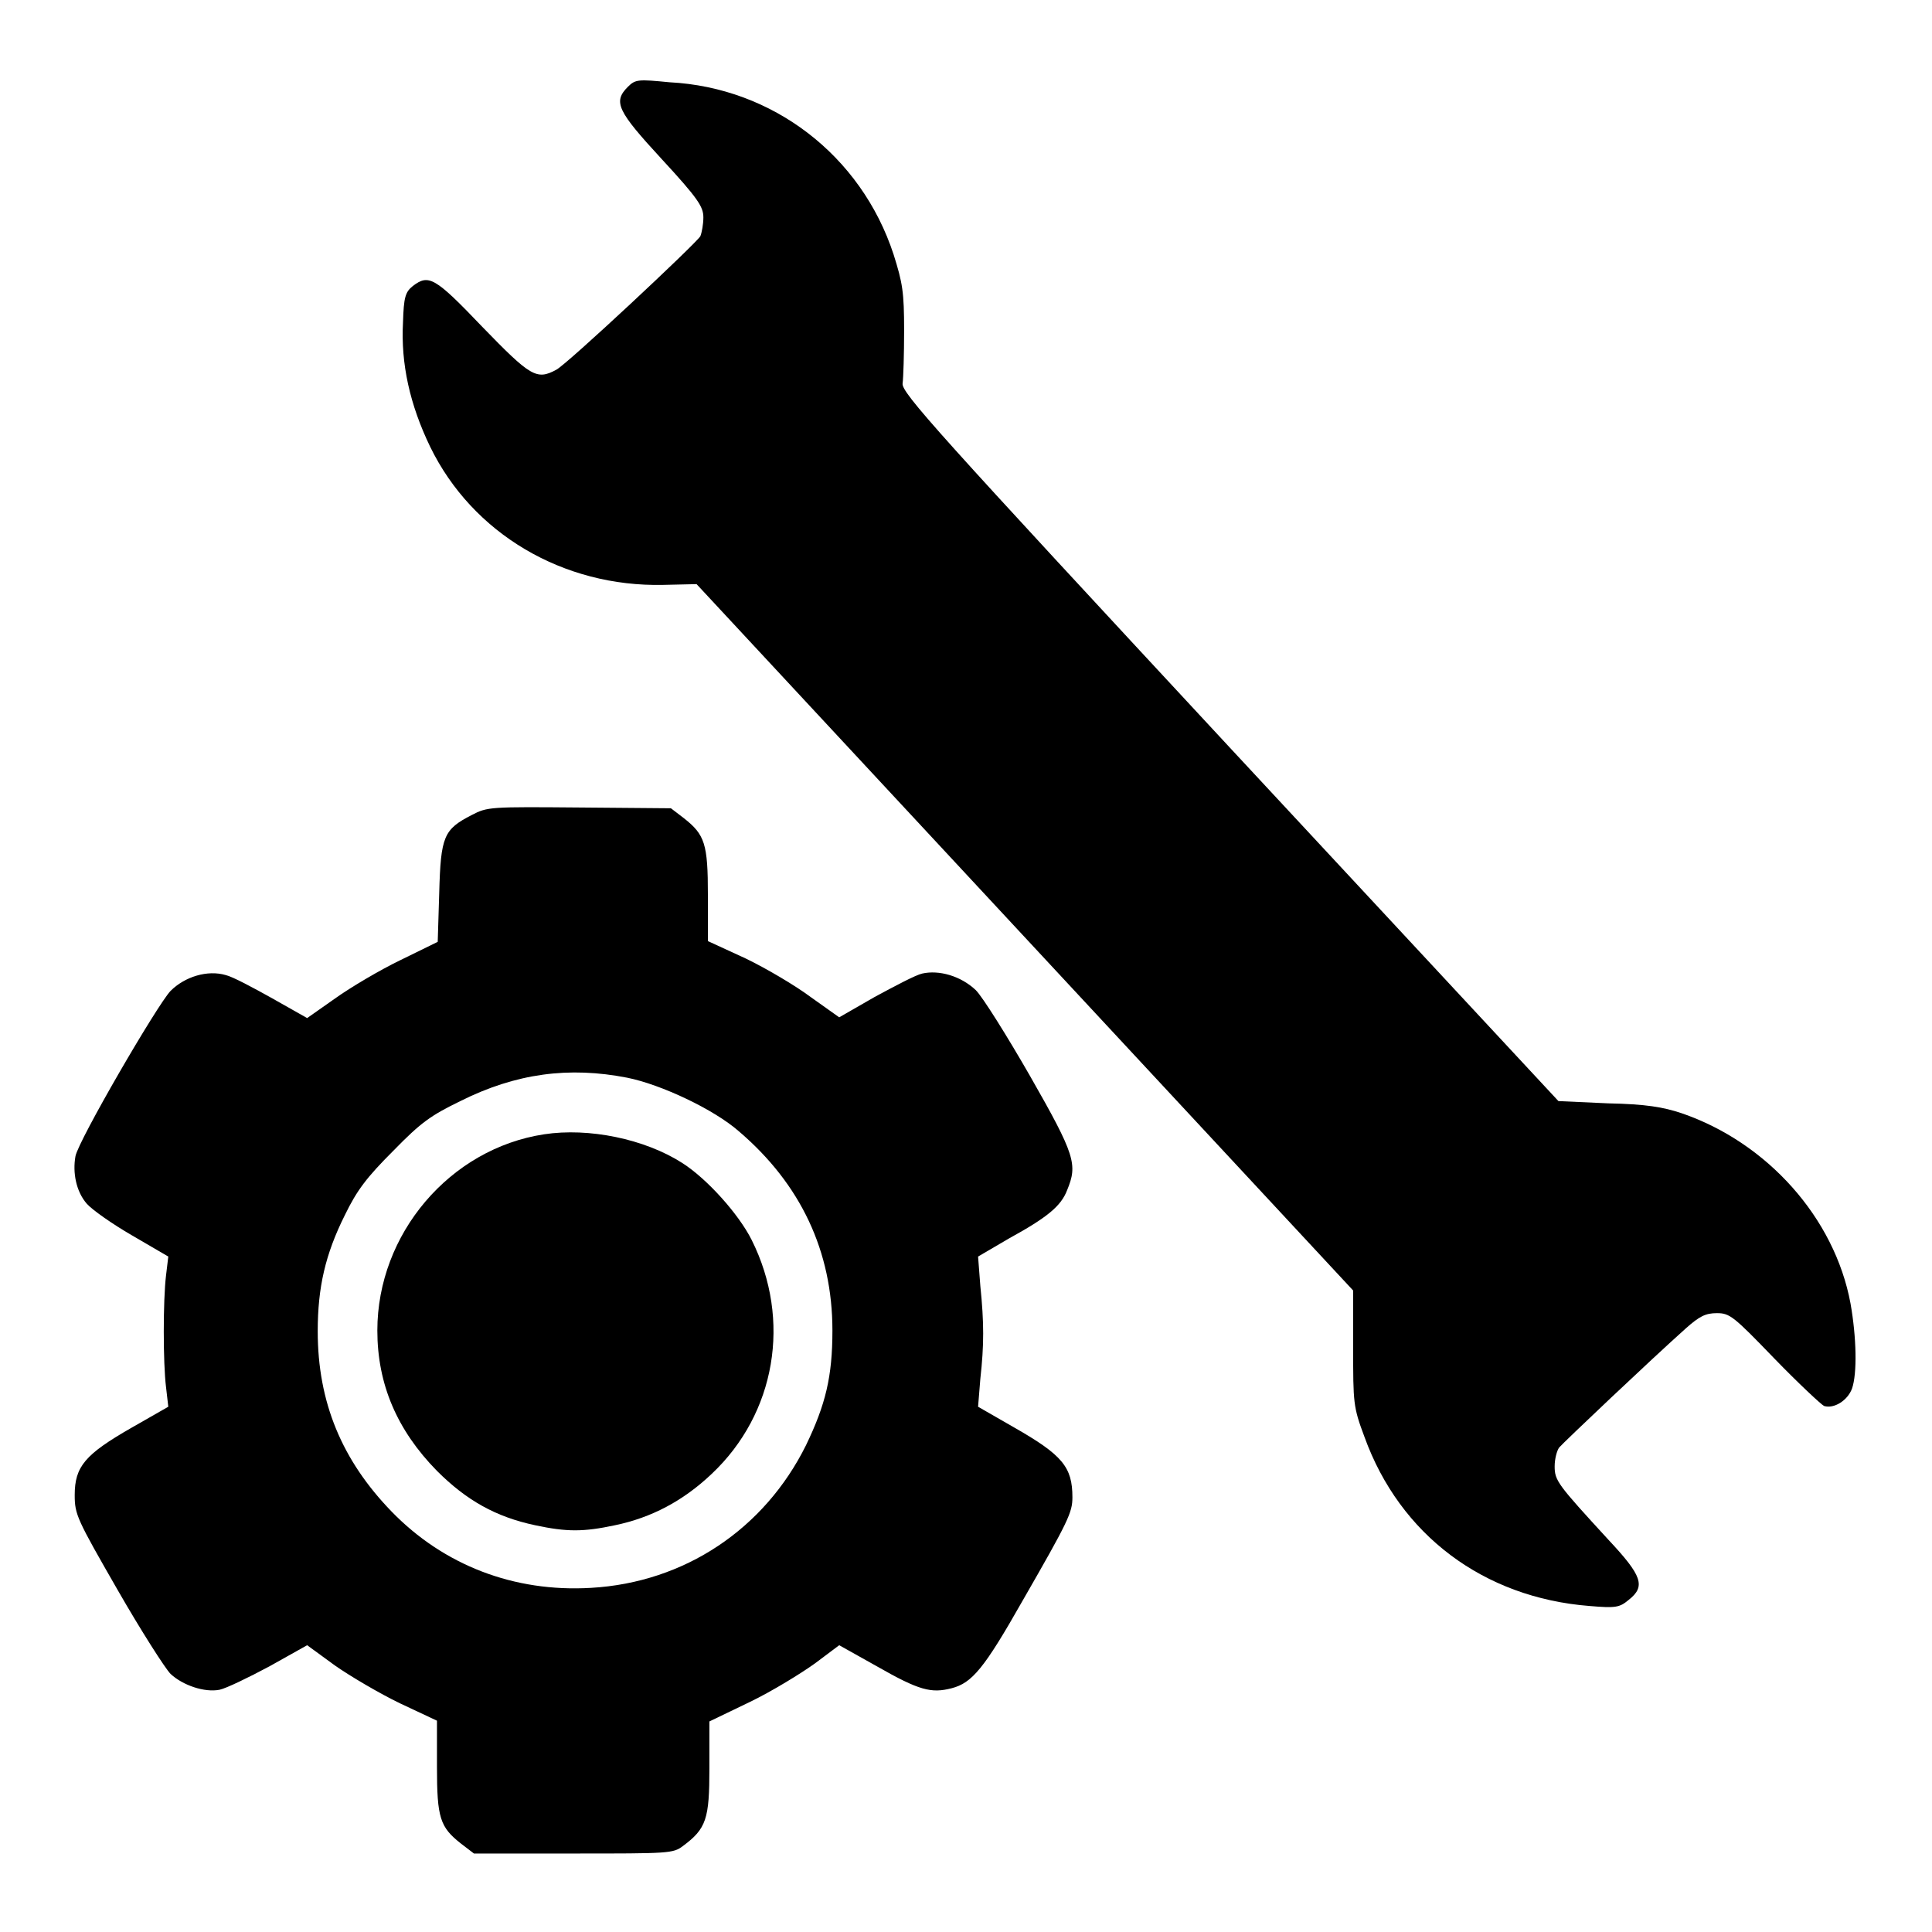
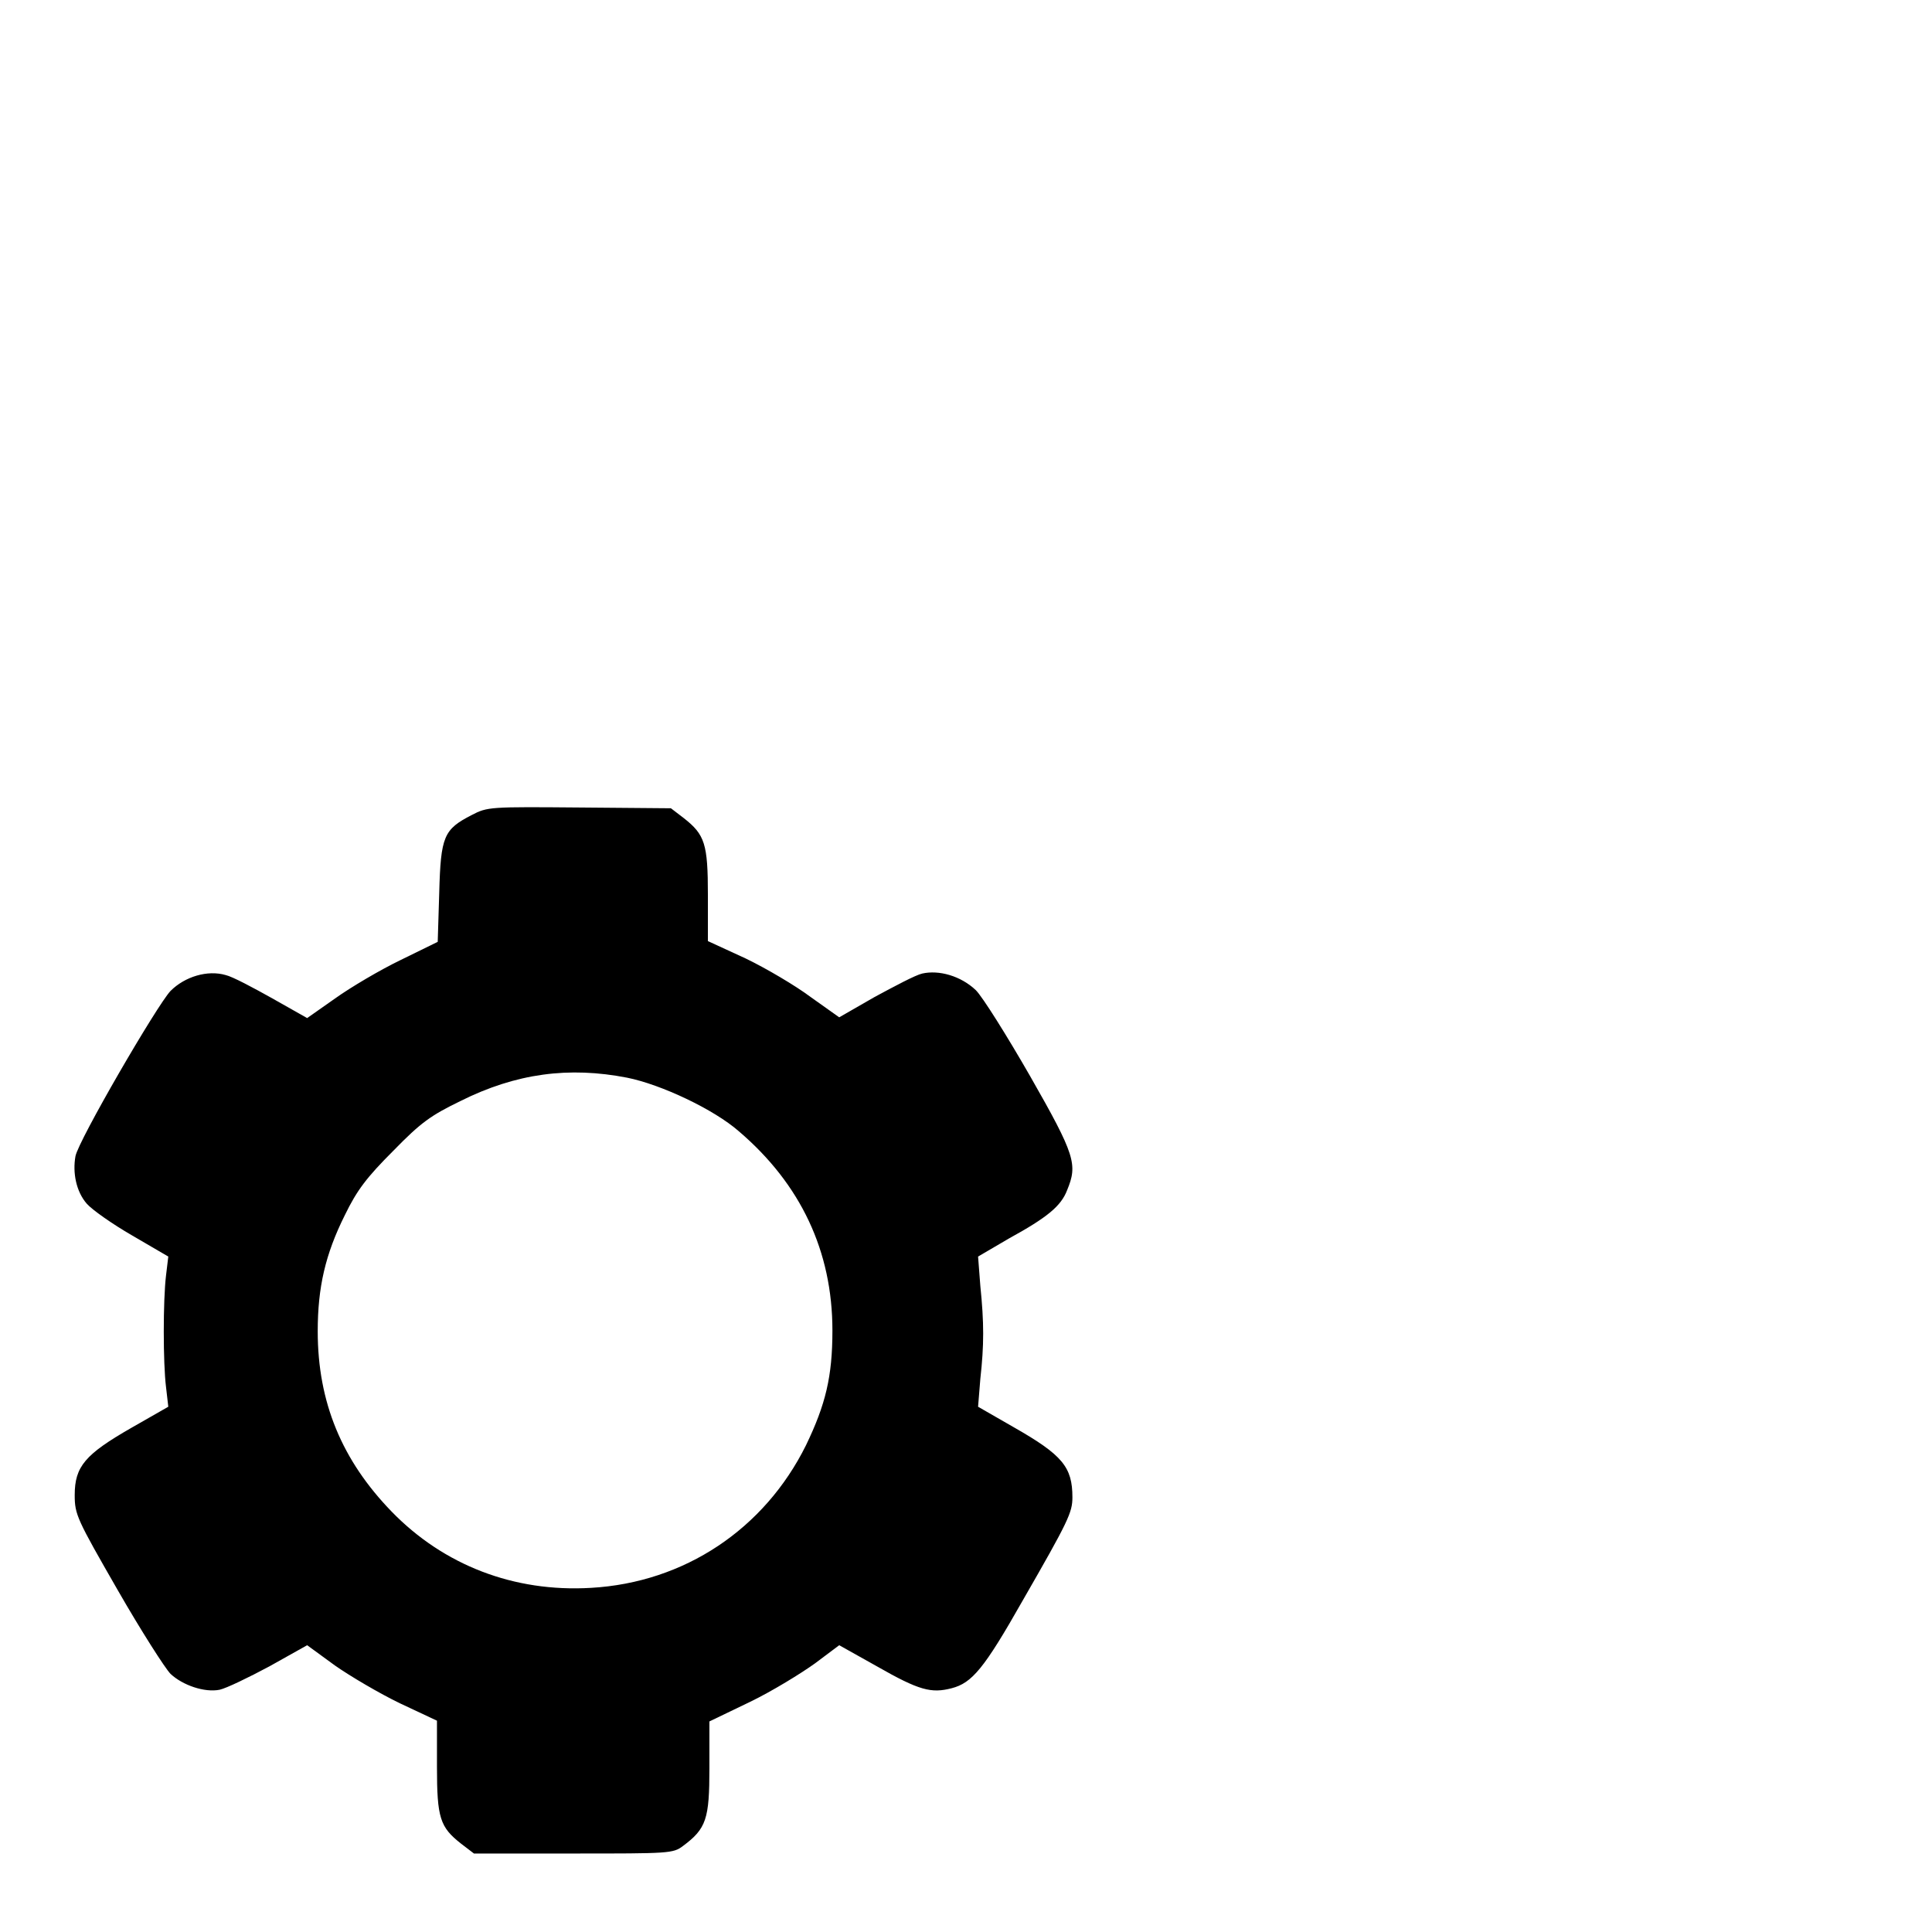
<svg xmlns="http://www.w3.org/2000/svg" version="1.1" x="0px" y="0px" viewBox="0 0 256 256" enable-background="new 0 0 256 256" xml:space="preserve">
  <g>
    <g>
      <g>
-         <path fill="#000000" d="M83.2,11.5c-2,2-1.4,3.2,4.5,9.6c4.8,5.2,5.5,6.3,5.5,7.7c0,0.9-0.2,2-0.4,2.5C92.2,32.3,75.1,48.3,73.7,49c-2.6,1.4-3.4,0.9-9.8-5.7c-6.3-6.6-7.1-7-9.2-5.4c-1,0.8-1.2,1.5-1.3,4.8c-0.3,5.5,0.9,10.9,3.6,16.5c5.6,11.5,17.6,18.6,30.9,18.3l4.4-0.1l43.5,46.8l43.5,46.8v7.6c0,7.3,0,7.8,1.5,11.8c4.7,13,15.8,21.3,29.8,22.4c3.5,0.3,4,0.2,5.2-0.8c2.3-1.8,1.8-3.2-2.7-8c-6.7-7.3-7.1-7.8-7.1-9.7c0-1,0.3-2.1,0.6-2.5c0.6-0.7,12.1-11.6,16.8-15.8c1.8-1.6,2.6-2,4.1-2c1.7,0,2.2,0.4,7.6,6c3.2,3.3,6.2,6.1,6.6,6.3c1.3,0.4,3.1-0.7,3.7-2.3c0.7-2,0.6-6.8-0.2-11.3c-2.1-11.3-11-21.3-22.4-25.2c-2.4-0.8-4.7-1.2-9.7-1.3l-6.6-0.3l-43.6-46.9c-38.8-41.8-43.5-47-43.3-48.2c0.1-0.7,0.2-3.9,0.2-7c0-5.1-0.2-6.3-1.4-10.1c-4.3-13.1-16-22.1-29.7-22.8C84.6,10.5,84.2,10.5,83.2,11.5z" />
        <path fill="#000000" d="M62.5,108c-3.7,1.9-4.1,2.8-4.3,10.3l-0.2,6.5l-4.9,2.4c-2.7,1.3-6.6,3.6-8.7,5.1l-3.7,2.6l-4.6-2.6c-2.5-1.4-5.3-2.9-6.2-3.1c-2.4-0.7-5.4,0.2-7.3,2.1c-1.8,1.9-12.2,19.8-12.6,21.9c-0.4,2.2,0.1,4.7,1.5,6.3c0.7,0.8,3.4,2.7,6,4.2l4.8,2.8l-0.3,2.5c-0.4,3.3-0.4,11.6,0,14.8l0.3,2.6l-4.9,2.8c-6.1,3.5-7.5,5.1-7.5,8.9c0,2.6,0.3,3.2,5.7,12.6c3.1,5.4,6.3,10.4,7,11.1c1.6,1.5,4.5,2.5,6.5,2.1c0.9-0.2,3.8-1.6,6.6-3.1l5-2.8l3.7,2.7c2,1.4,5.9,3.7,8.6,5l4.9,2.3v6.1c0,6.8,0.4,8,3.2,10.2l1.7,1.3h13.2c12.6,0,13.2,0,14.5-1c3.1-2.3,3.5-3.6,3.5-10.3v-6.2l5.4-2.6c2.9-1.4,6.8-3.8,8.6-5.1l3.2-2.4l5,2.8c5.6,3.2,7.2,3.6,9.9,2.9c2.7-0.7,4.3-2.6,9.4-11.6c6.1-10.6,6.6-11.7,6.6-13.7c0-4-1.3-5.6-7.8-9.3l-4.7-2.7l0.3-3.7c0.5-4.5,0.5-7.4,0-12.3l-0.3-3.9l4.1-2.4c5.1-2.8,6.9-4.3,7.7-6.4c1.4-3.4,1.1-4.6-4.9-15.1c-3.1-5.4-6.3-10.5-7.2-11.4c-2-1.9-4.9-2.7-7.1-2.2c-0.9,0.2-3.7,1.7-6.3,3.1l-4.7,2.7l-3.8-2.7c-2-1.5-5.9-3.8-8.6-5.1l-5-2.3v-6.1c0-6.8-0.4-8-3.2-10.2l-1.7-1.3L77,107C64.9,106.9,64.6,106.9,62.5,108z M83.1,142.8c4.5,0.9,11.5,4.2,14.8,7.1c8.2,7,12.4,15.9,12.4,26.4c0,6.1-0.9,9.8-3.5,15.2c-5.5,11.1-16.1,18.2-28.5,18.9c-10.2,0.6-19.5-3-26.4-10.1c-6.6-6.8-9.8-14.5-9.8-23.9c0-5.8,1-10.2,3.6-15.4c1.6-3.3,2.9-5,6.4-8.5c3.7-3.8,5-4.7,8.9-6.6C68.4,142.2,75.4,141.3,83.1,142.8z" />
-         <path fill="#000000" d="M72.1,150.3c-12.5,1.9-22.1,13.2-22.1,26c0,7.1,2.6,13.2,7.9,18.6c3.9,3.9,7.8,6.1,13,7.2c4.2,0.9,6.4,0.9,10.6,0c4.8-1,9-3.2,12.8-6.8c8.5-8,10.6-20.4,5.3-31c-1.7-3.4-5.9-8.1-9.2-10.2C85.4,150.9,78,149.4,72.1,150.3z" />
      </g>
    </g>
  </g>
</svg>